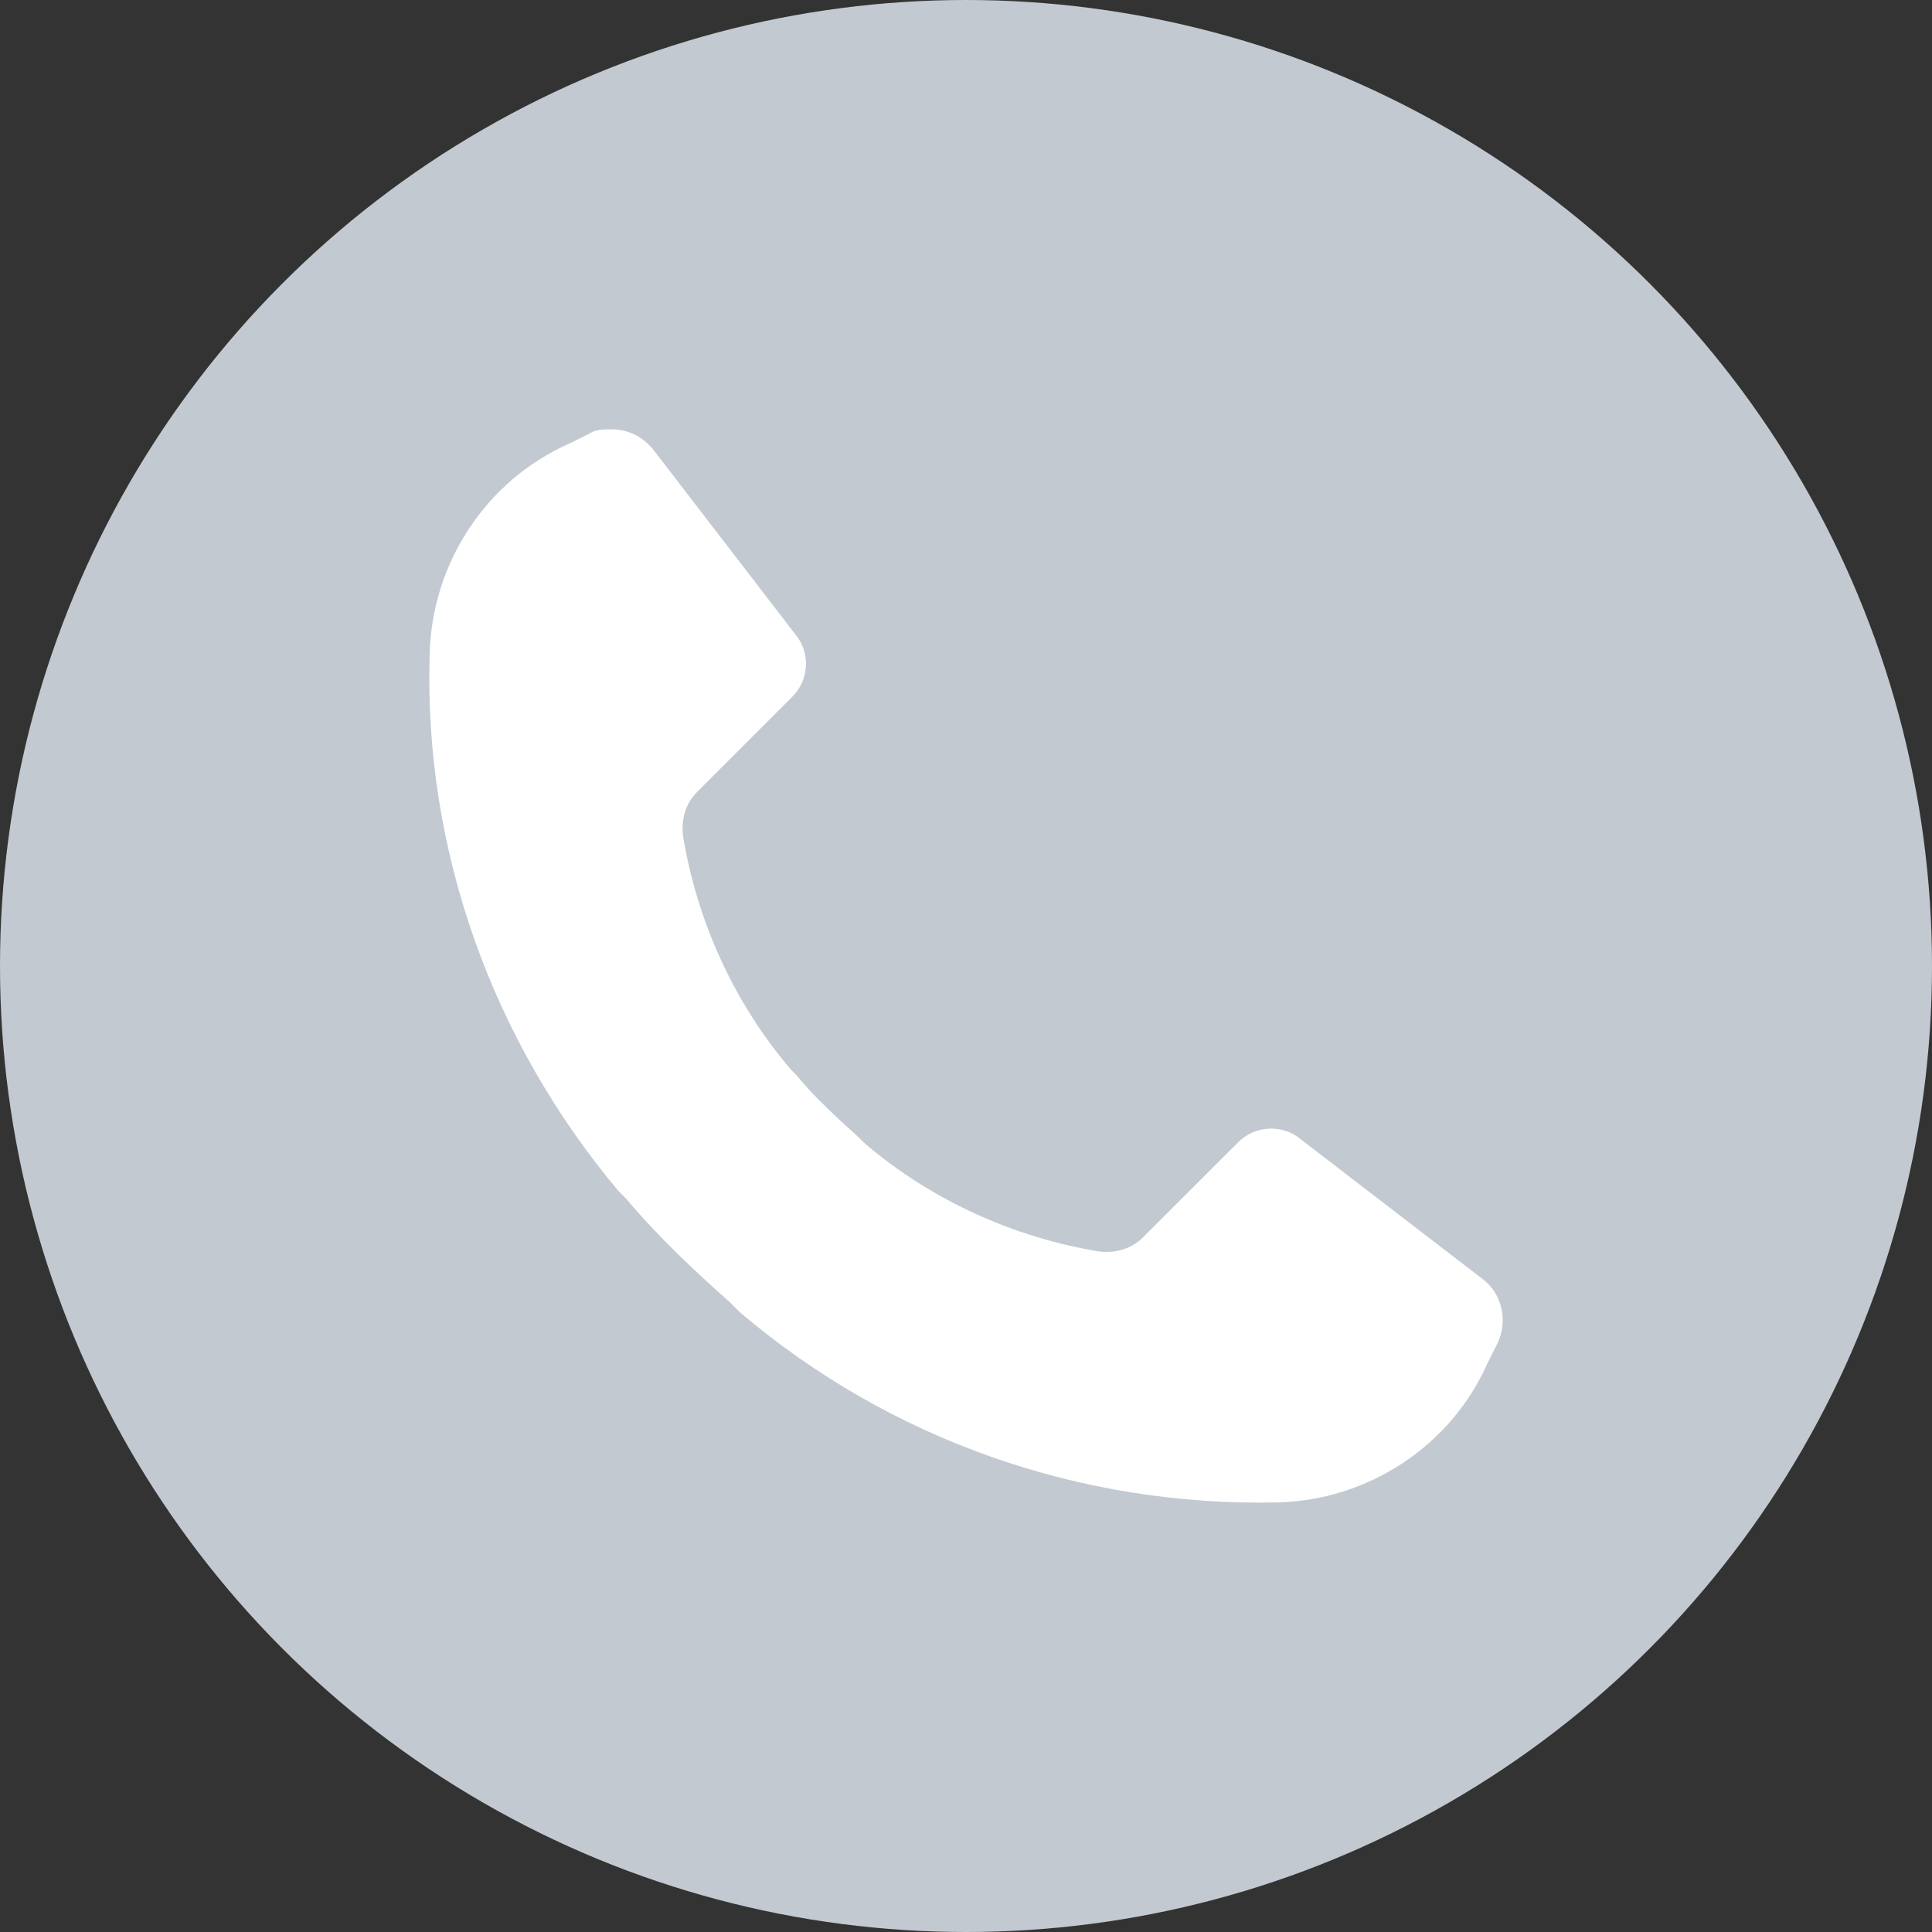
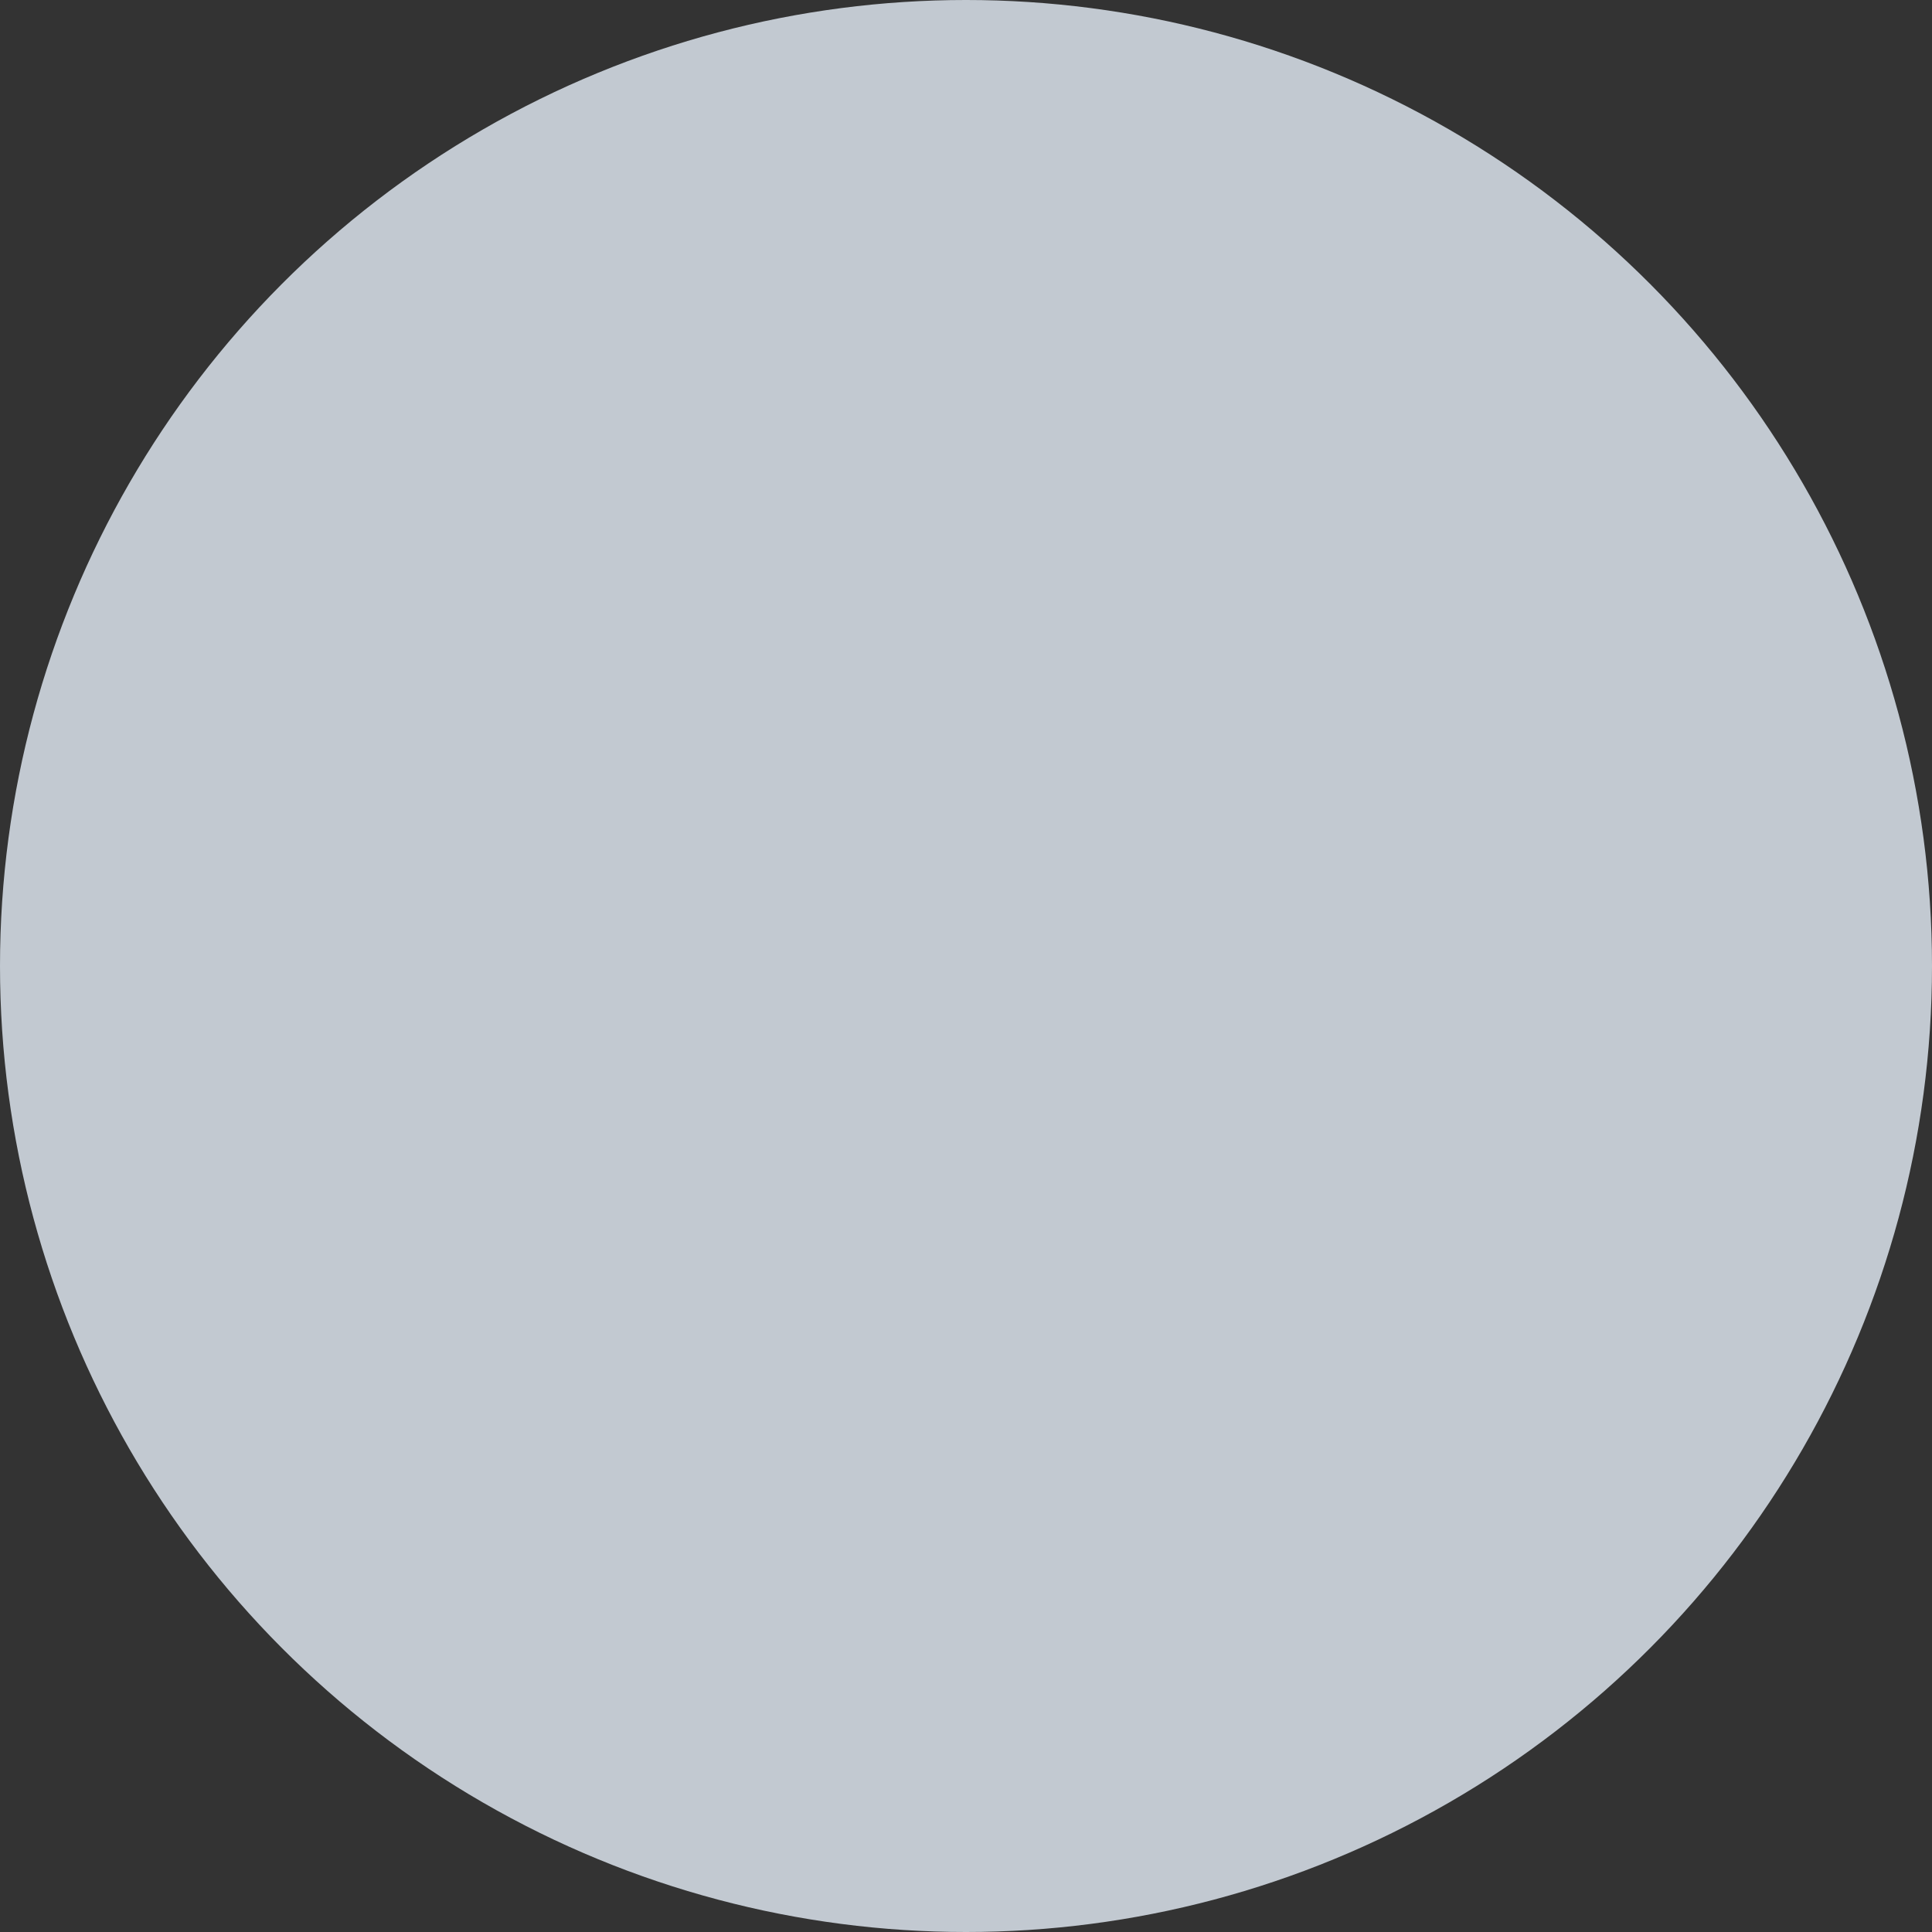
<svg xmlns="http://www.w3.org/2000/svg" width="18" height="18" viewBox="0 0 18 18" fill="none">
  <rect x="0" y="0" width="18" height="18" fill="#333333" stroke="none" />
  <circle cx="9" cy="9" r="9" fill="#C2C9D1" />
-   <path d="M13.955 12.509L13.86 12.697C13.521 13.47 12.746 13.98 11.896 13.998C10.065 14.036 8.29 13.414 6.892 12.225L6.798 12.131C6.458 11.829 6.118 11.508 5.835 11.169L5.759 11.093C4.589 9.697 3.947 7.924 4.003 6.095C4.023 5.245 4.532 4.472 5.306 4.132L5.495 4.038C5.551 4 5.626 4 5.703 4C5.854 4 6.005 4.075 6.1 4.207L7.421 5.924C7.553 6.094 7.534 6.339 7.383 6.49L6.496 7.377C6.383 7.49 6.345 7.641 6.364 7.792C6.496 8.584 6.836 9.339 7.365 9.961L7.421 10.018C7.591 10.225 7.799 10.415 8.007 10.603L8.064 10.659C8.687 11.187 9.442 11.527 10.235 11.659C10.386 11.678 10.537 11.64 10.65 11.527L11.538 10.64C11.688 10.49 11.934 10.471 12.104 10.603L13.823 11.924C13.992 12.056 14.049 12.301 13.955 12.509Z" fill="white" />
</svg>